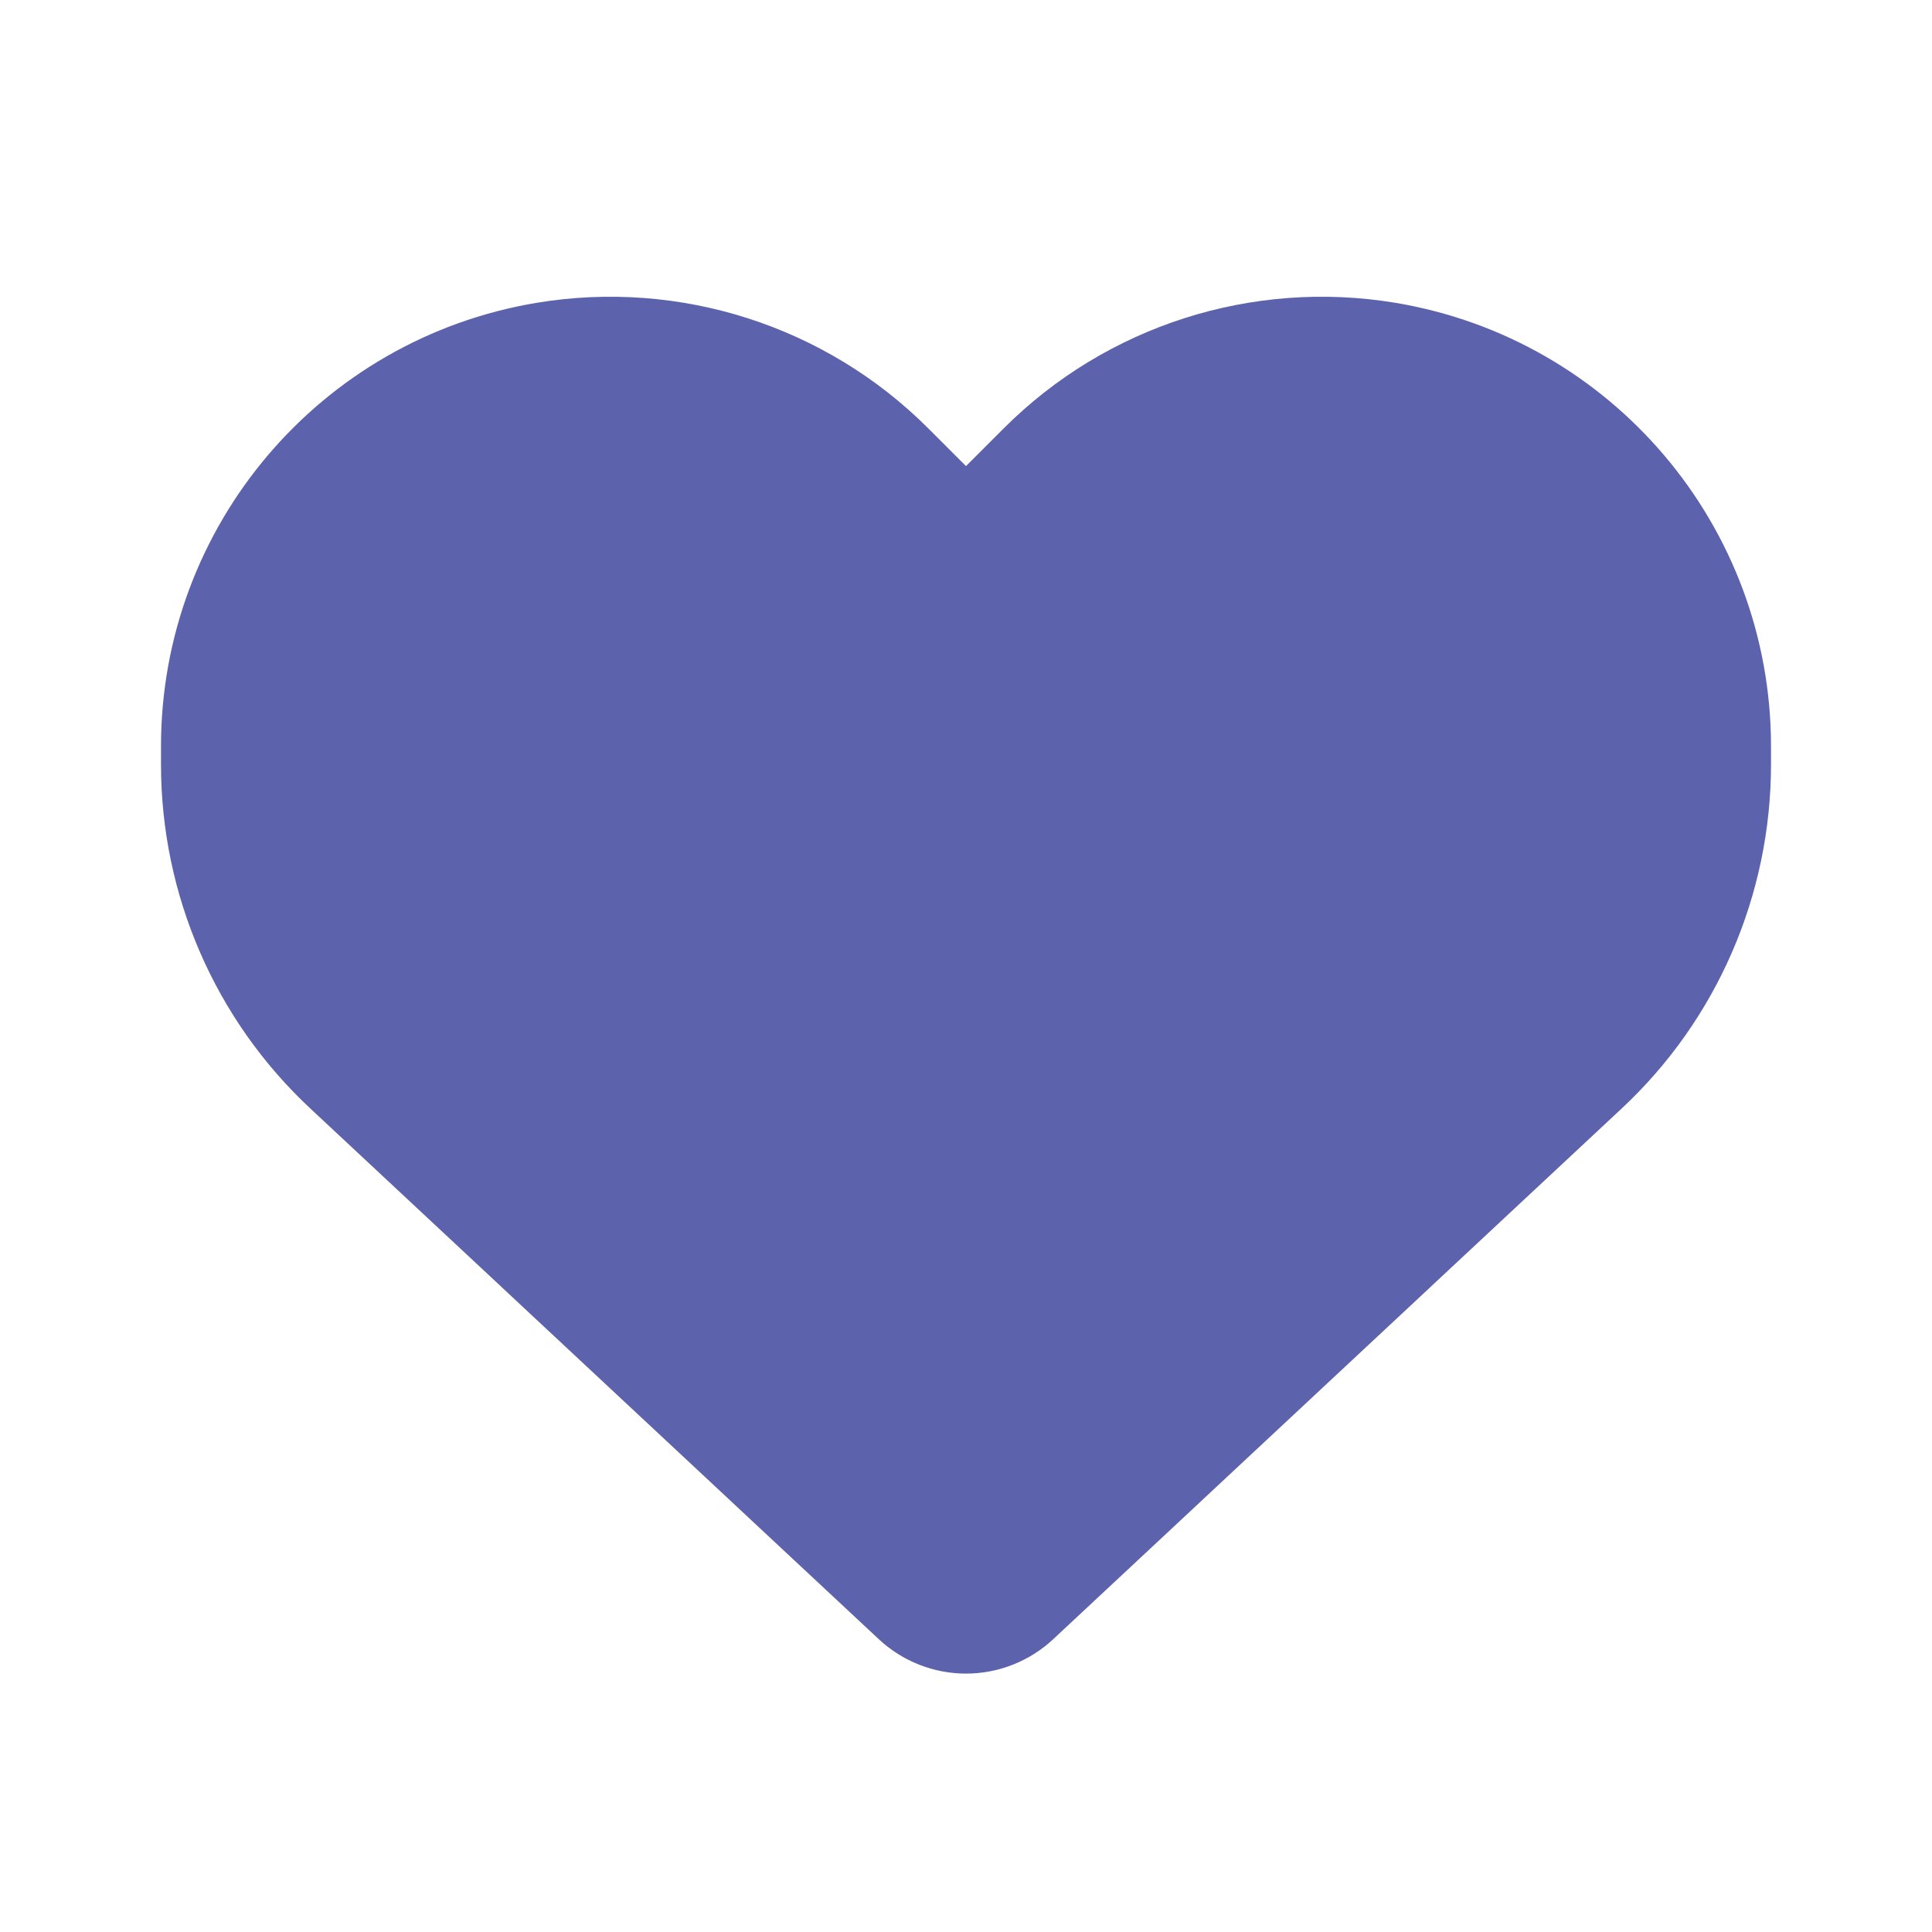
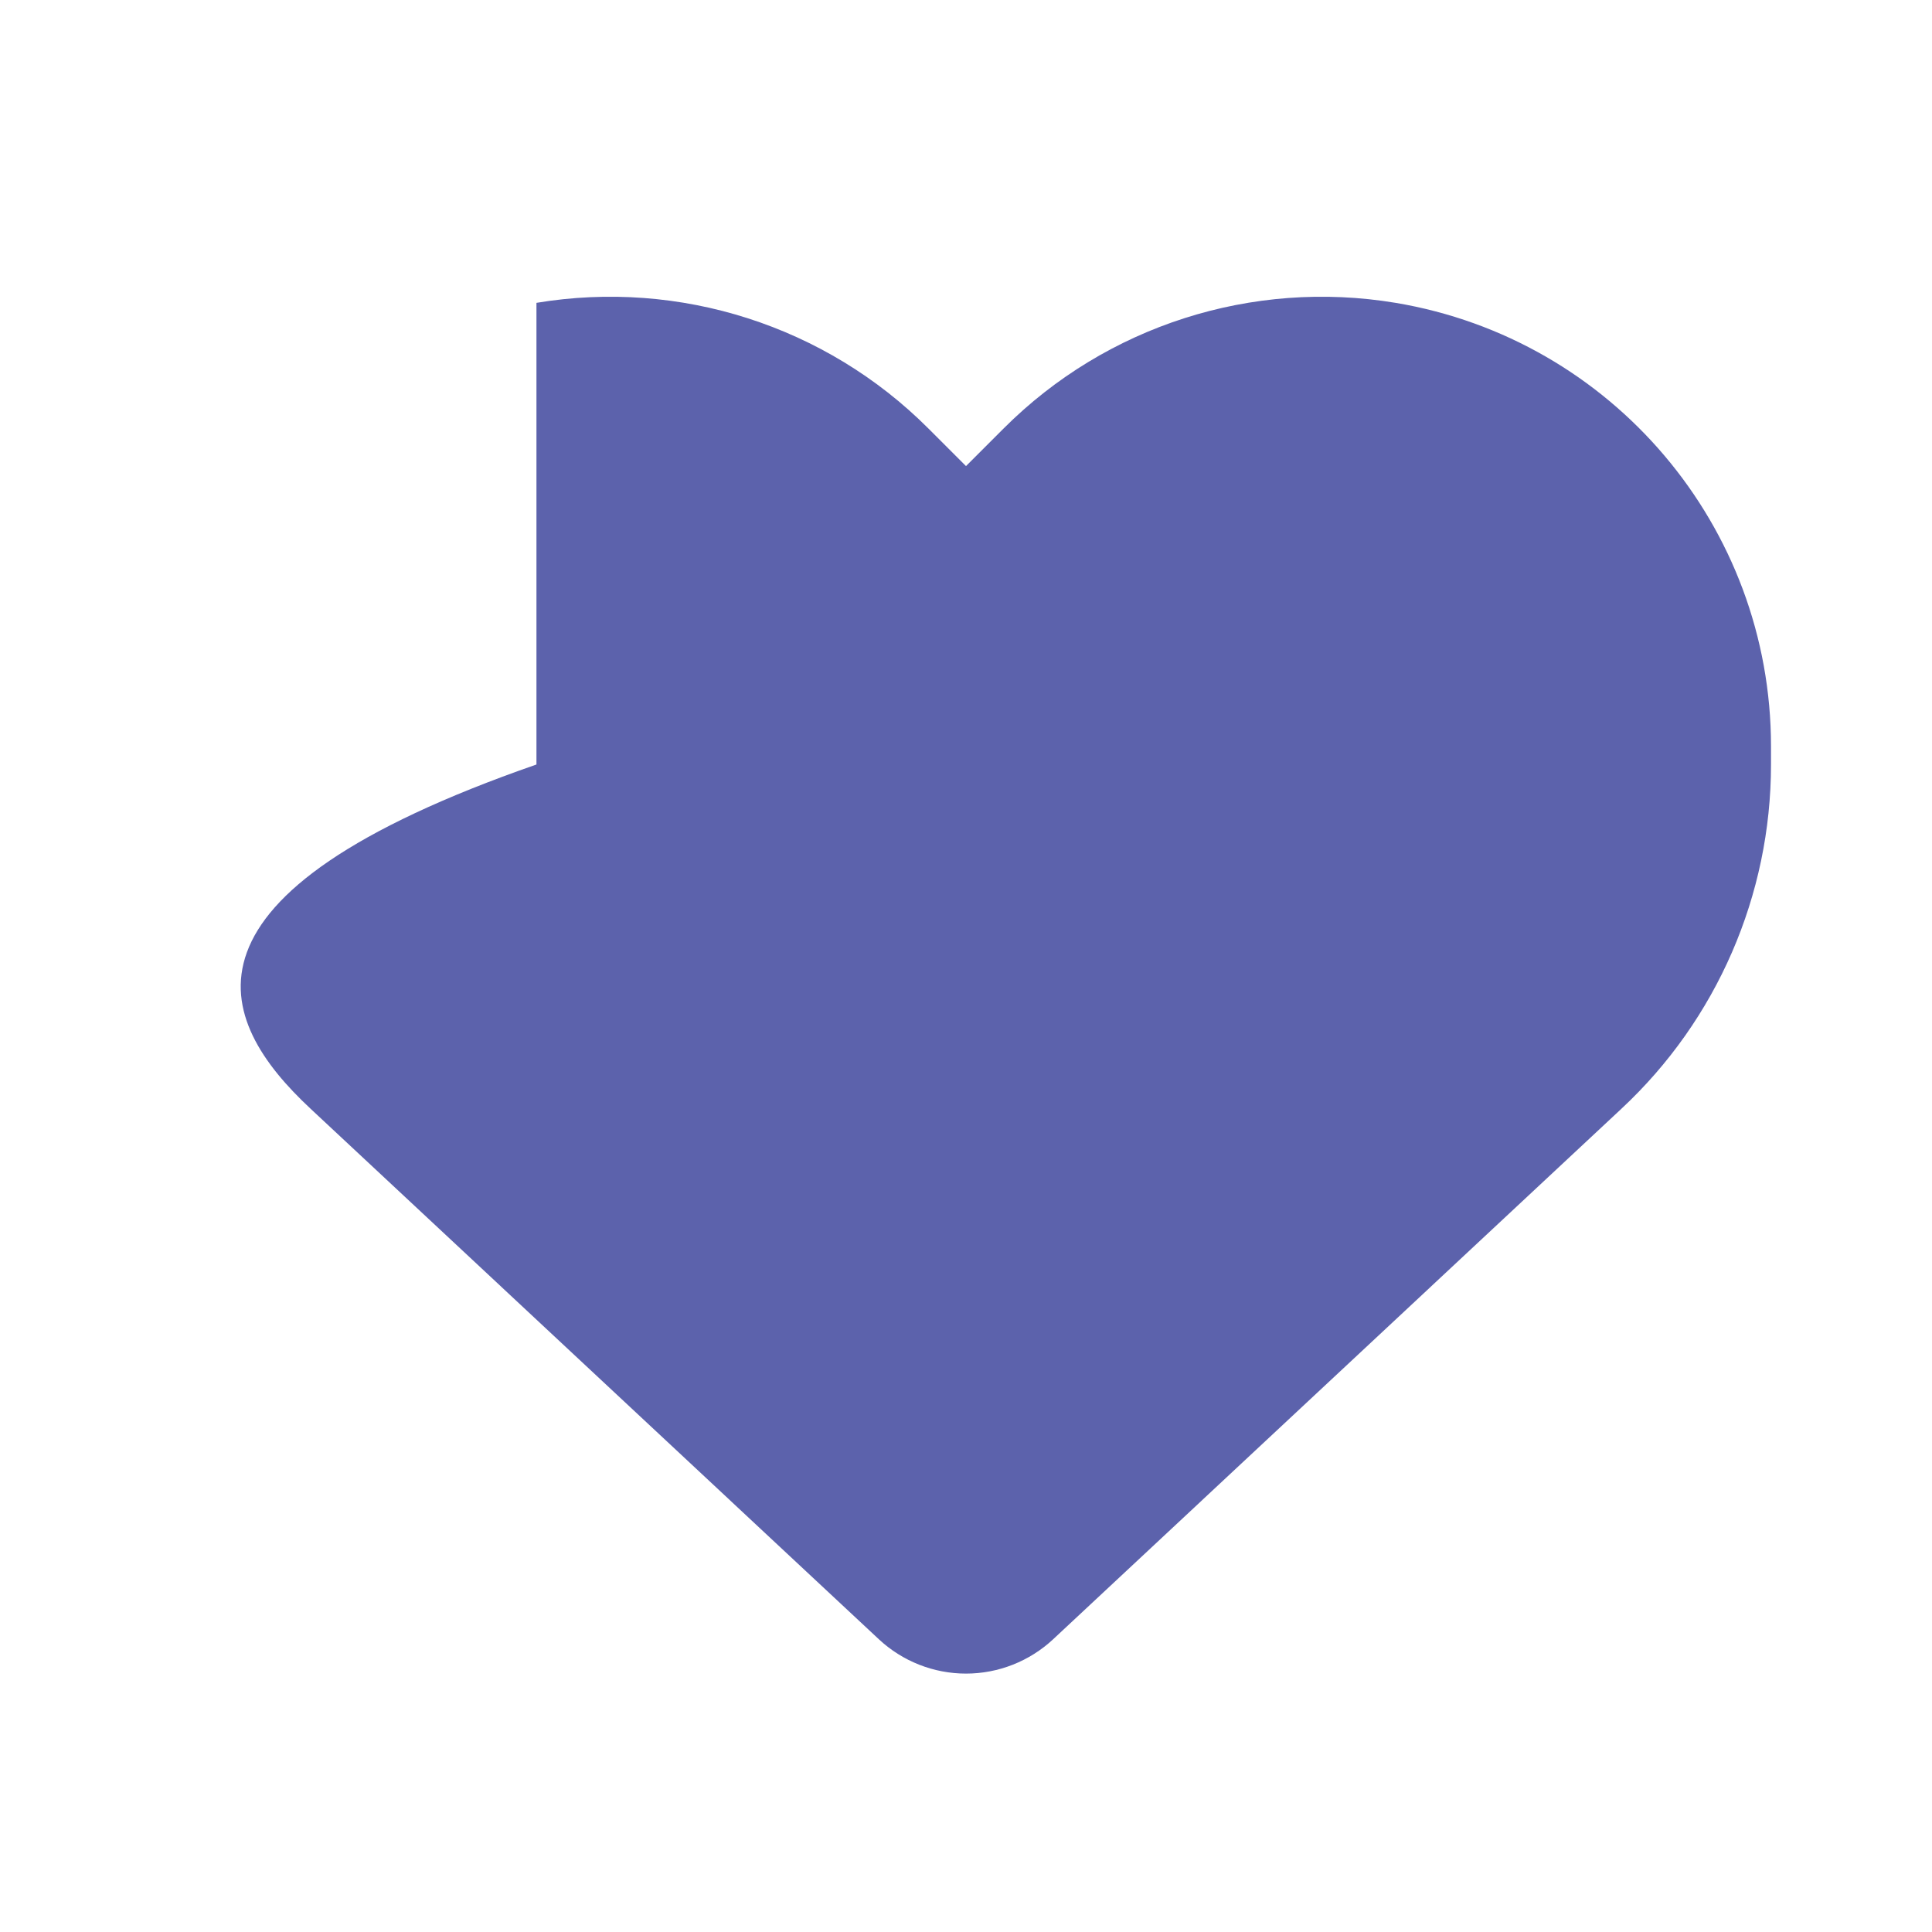
<svg xmlns="http://www.w3.org/2000/svg" width="24" height="24" viewBox="0 0 24 24" fill="none">
-   <path d="M3.859 13.774L10.918 20.364C11.211 20.637 11.598 20.79 12 20.79C12.402 20.79 12.789 20.637 13.082 20.364L20.141 13.774C21.328 12.669 22 11.118 22 9.497V9.27C22 6.54 20.027 4.212 17.336 3.762C15.555 3.466 13.742 4.048 12.469 5.321L12 5.79L11.531 5.321C10.258 4.048 8.445 3.466 6.664 3.762C3.973 4.212 2 6.54 2 9.27V9.497C2 11.118 2.672 12.669 3.859 13.774Z" fill="#5C62AC" />
+   <path d="M3.859 13.774L10.918 20.364C11.211 20.637 11.598 20.79 12 20.79C12.402 20.79 12.789 20.637 13.082 20.364L20.141 13.774C21.328 12.669 22 11.118 22 9.497V9.27C22 6.54 20.027 4.212 17.336 3.762C15.555 3.466 13.742 4.048 12.469 5.321L12 5.79L11.531 5.321C10.258 4.048 8.445 3.466 6.664 3.762V9.497C2 11.118 2.672 12.669 3.859 13.774Z" fill="#5C62AC" />
</svg>